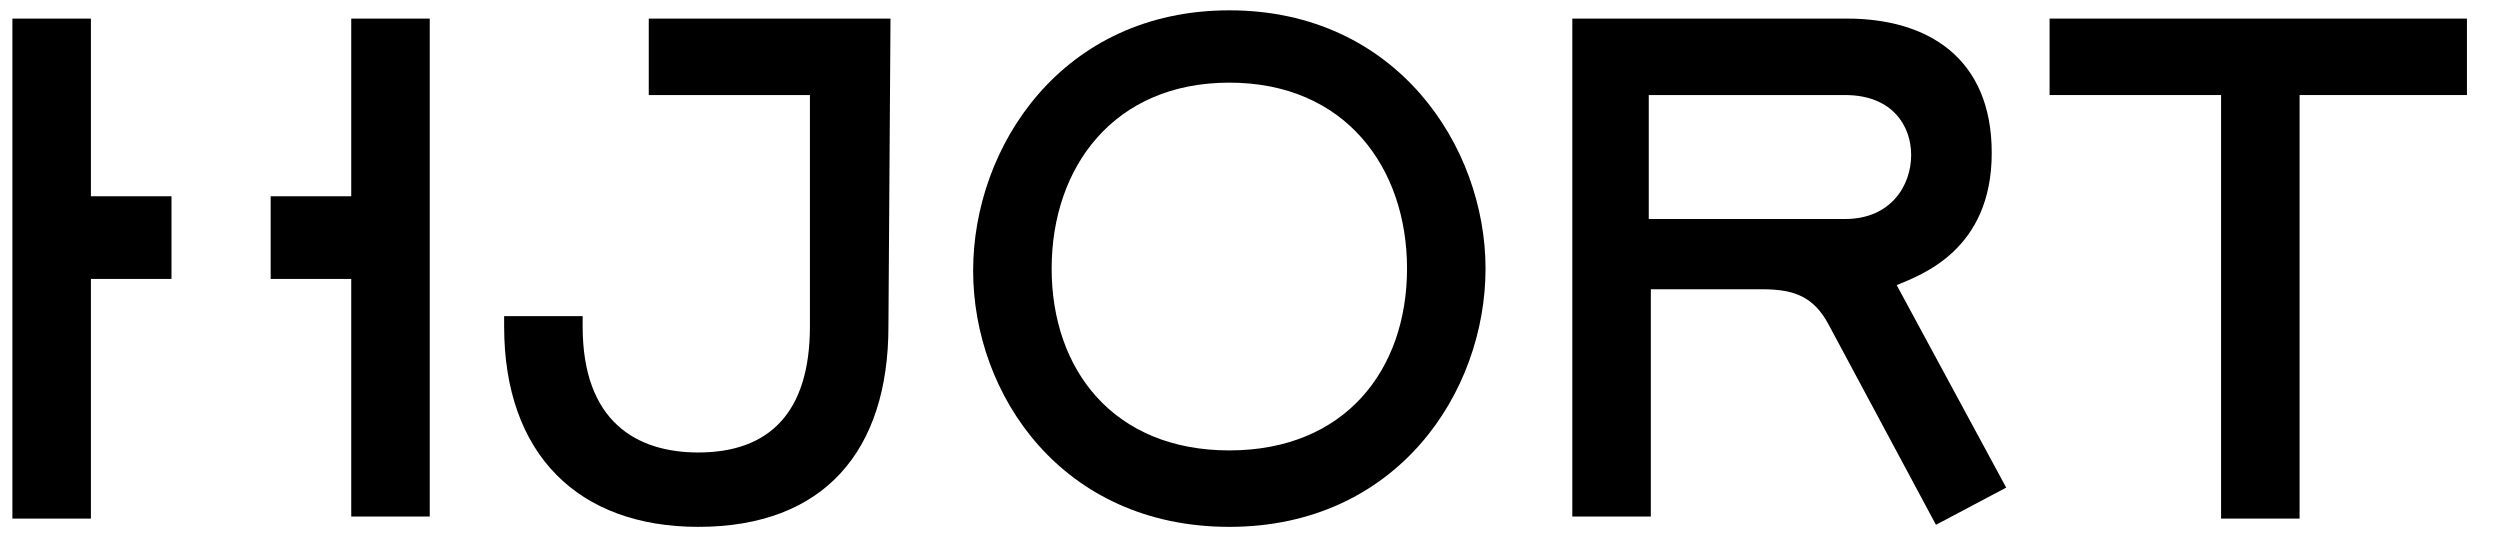
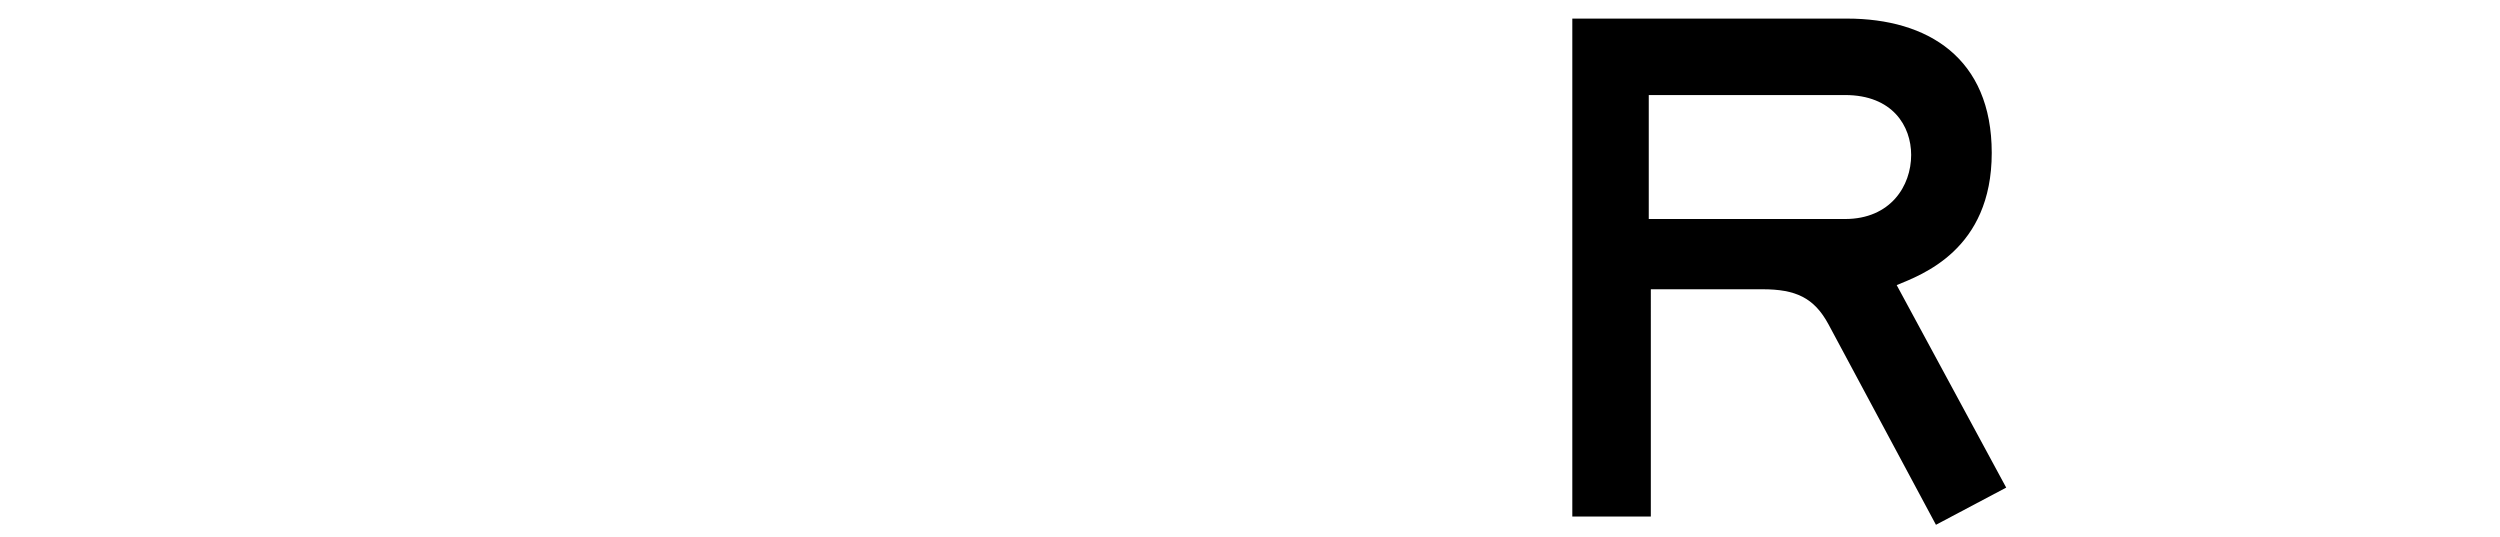
<svg xmlns="http://www.w3.org/2000/svg" class="logo-svg" overflow="auto" viewBox="0 0 121 26">
-   <polygon class="letter letter-t" points="119.4,0.9 99.2,0.9 99.2,4.6 107.5,4.6 107.5,25.1 111.3,25.1 111.3,4.6 119.4,4.6 " />
  <path class="letter letter-r" d="M79.8,9V4.6h9.5c2.3,0,3.2,1.5,3.2,2.9c0,1.5-1,3.1-3.2,3.1   h-9.5V9z M97.1,23.6l-5.3-9.8c1.2-0.5,4.6-1.7,4.6-6.4c0-4.6-3.1-6.5-7-6.5H76.1V25h3.8V14h5.4c1.6,0,2.5,0.4,3.2,1.7l5.2,9.7   L97.1,23.6z" />
-   <path class="letter letter-o" d="M68.1,13c0,4.9-3,8.8-8.6,8.8s-8.6-3.9-8.6-8.8s3-9,8.6-9S68.1,8.1,68.1,13z M71.9,13c0-5.9-4.3-12.5-12.4-12.5   S47.1,7.1,47.1,13.1s4.3,12.4,12.4,12.4S71.9,19,71.9,13z" />
-   <path class="letter letter-j" d="M28.2,15.8c0,4.6,2.6,6.1,5.6,6.1c3.4,0,5.4-1.9,5.4-6.1V4.6h-7.8V0.9h11.7L43,15.8c0,6-3.1,9.7-9.2,9.7   c-5.8,0-9.4-3.5-9.4-9.7v-0.5h3.8C28.2,15.3,28.2,15.8,28.2,15.8z" />
-   <path class="letter letter-h" d="M13.1,13.5v-4H17V0.9h3.8V25H17V13.5H13.1z M0.6,25.1V0.9h3.8v8.6h3.9v4H4.4v11.6H0.6z" />
</svg>